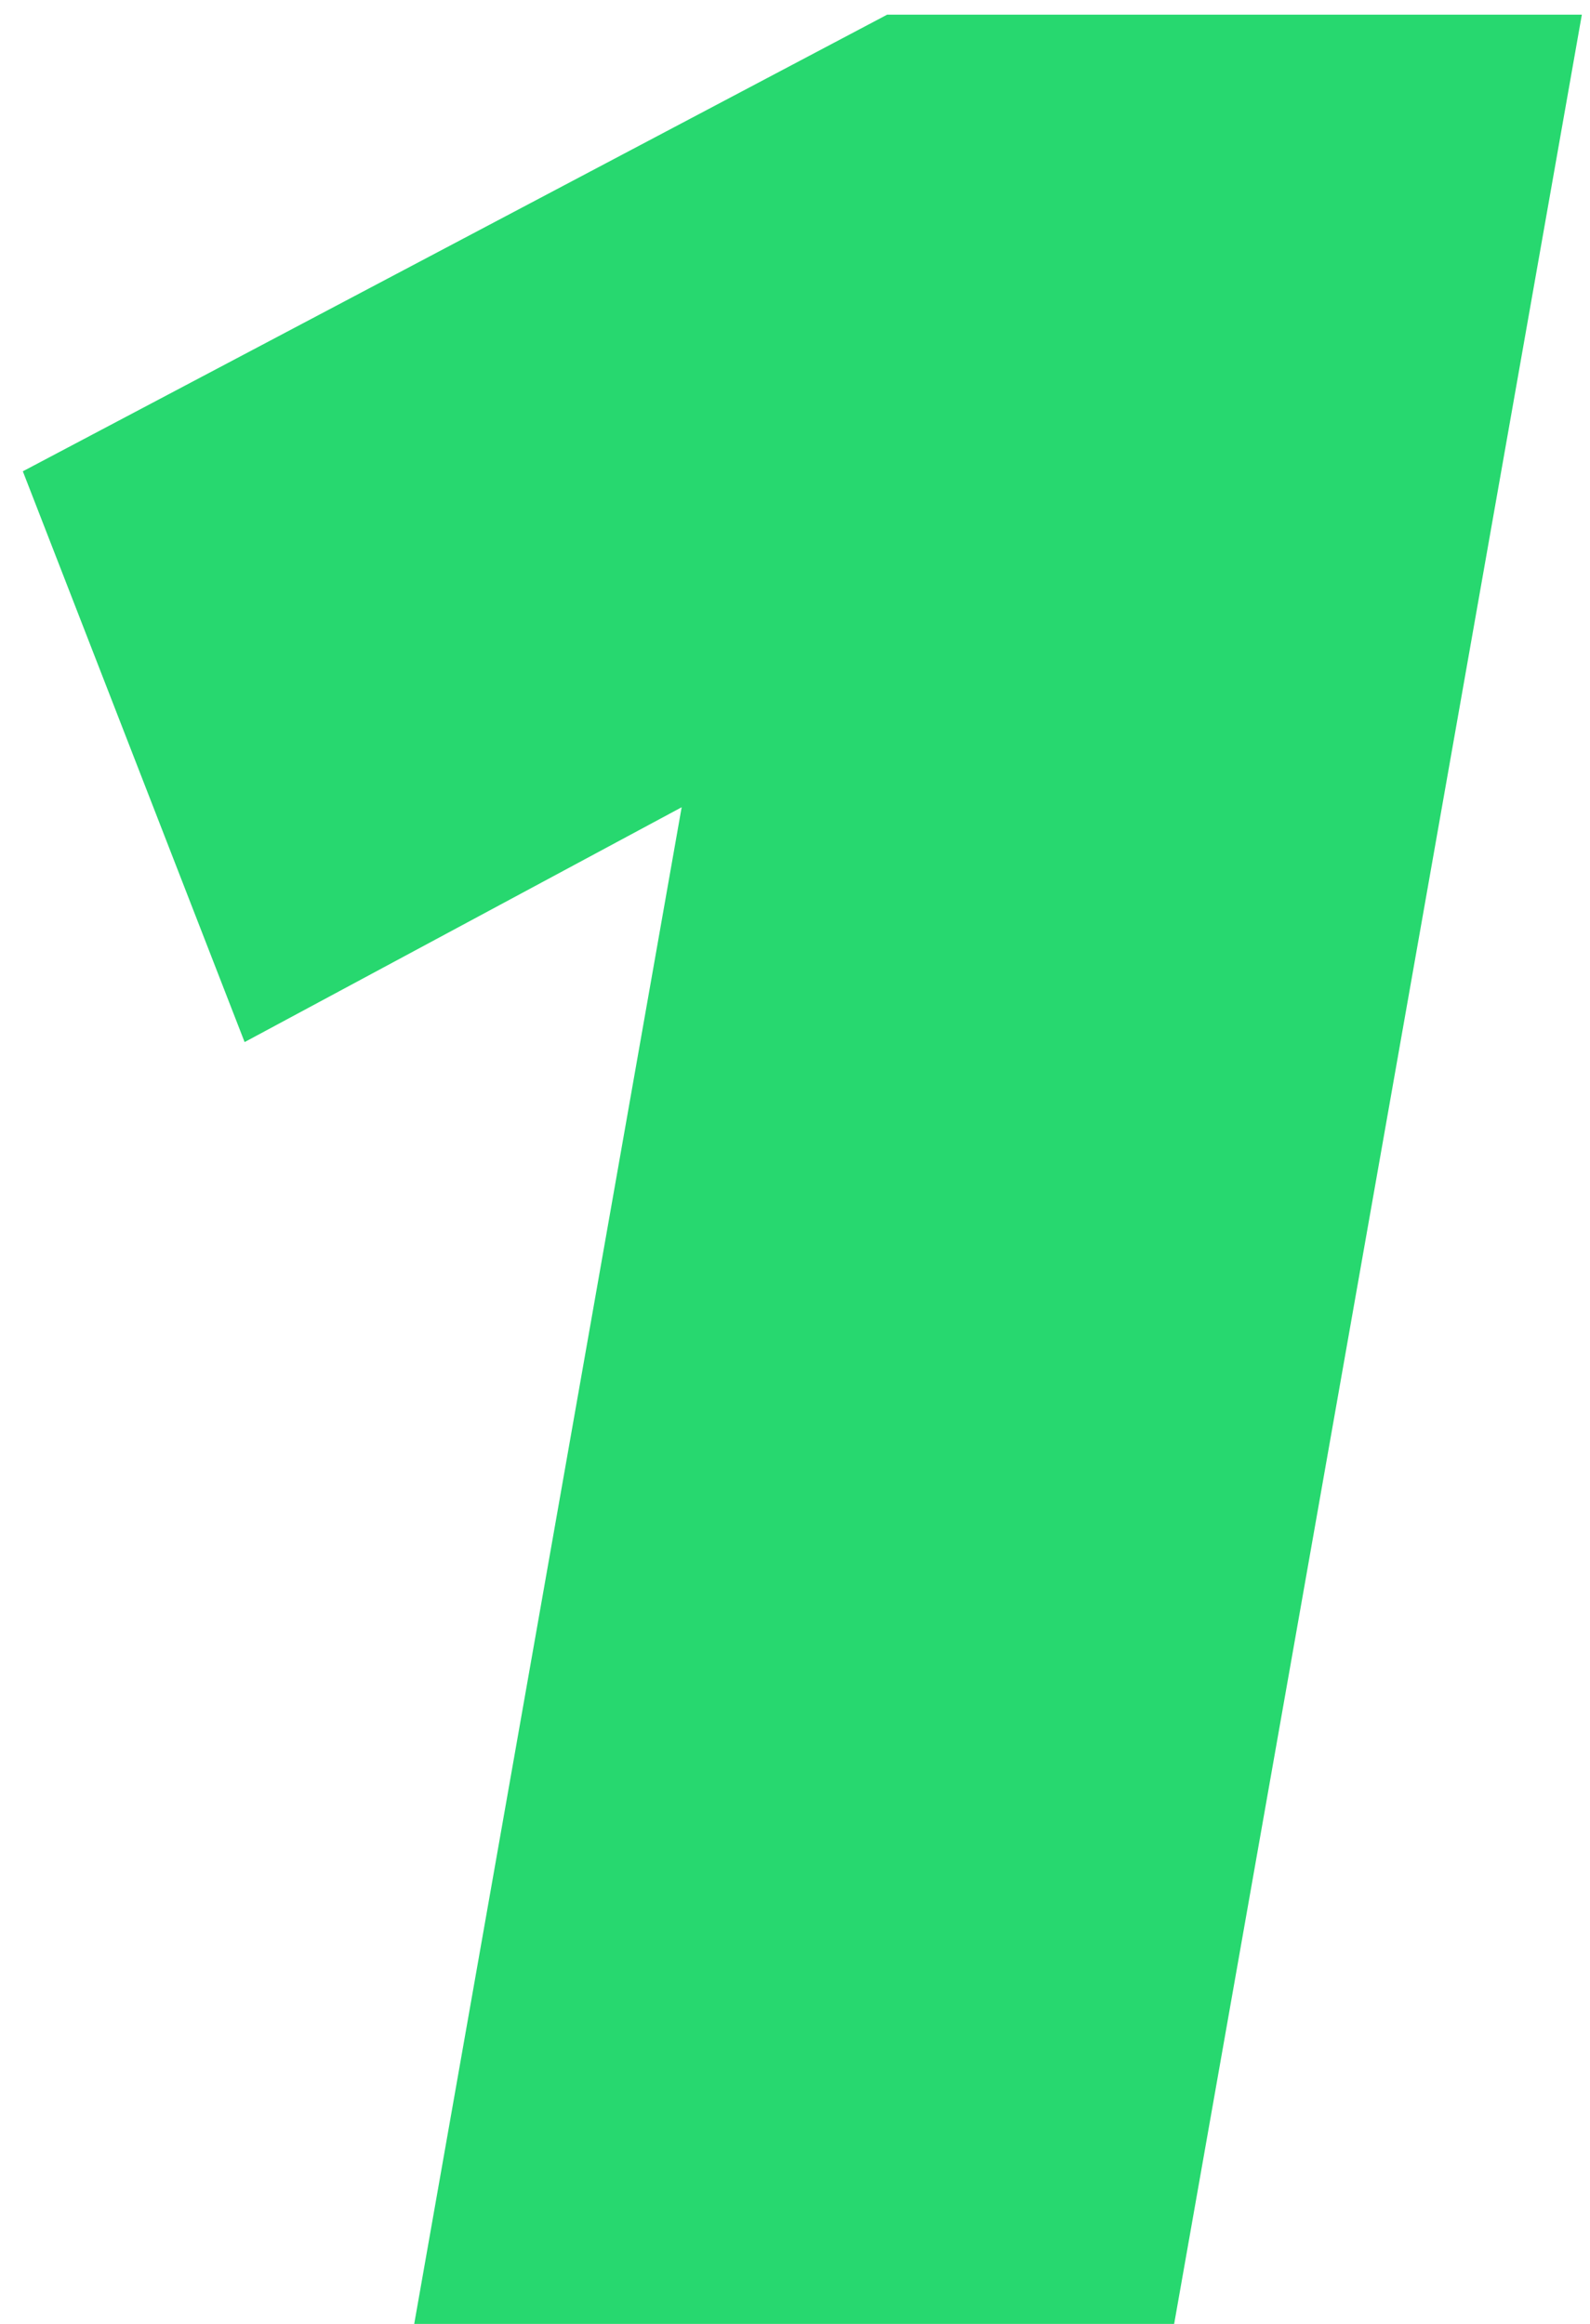
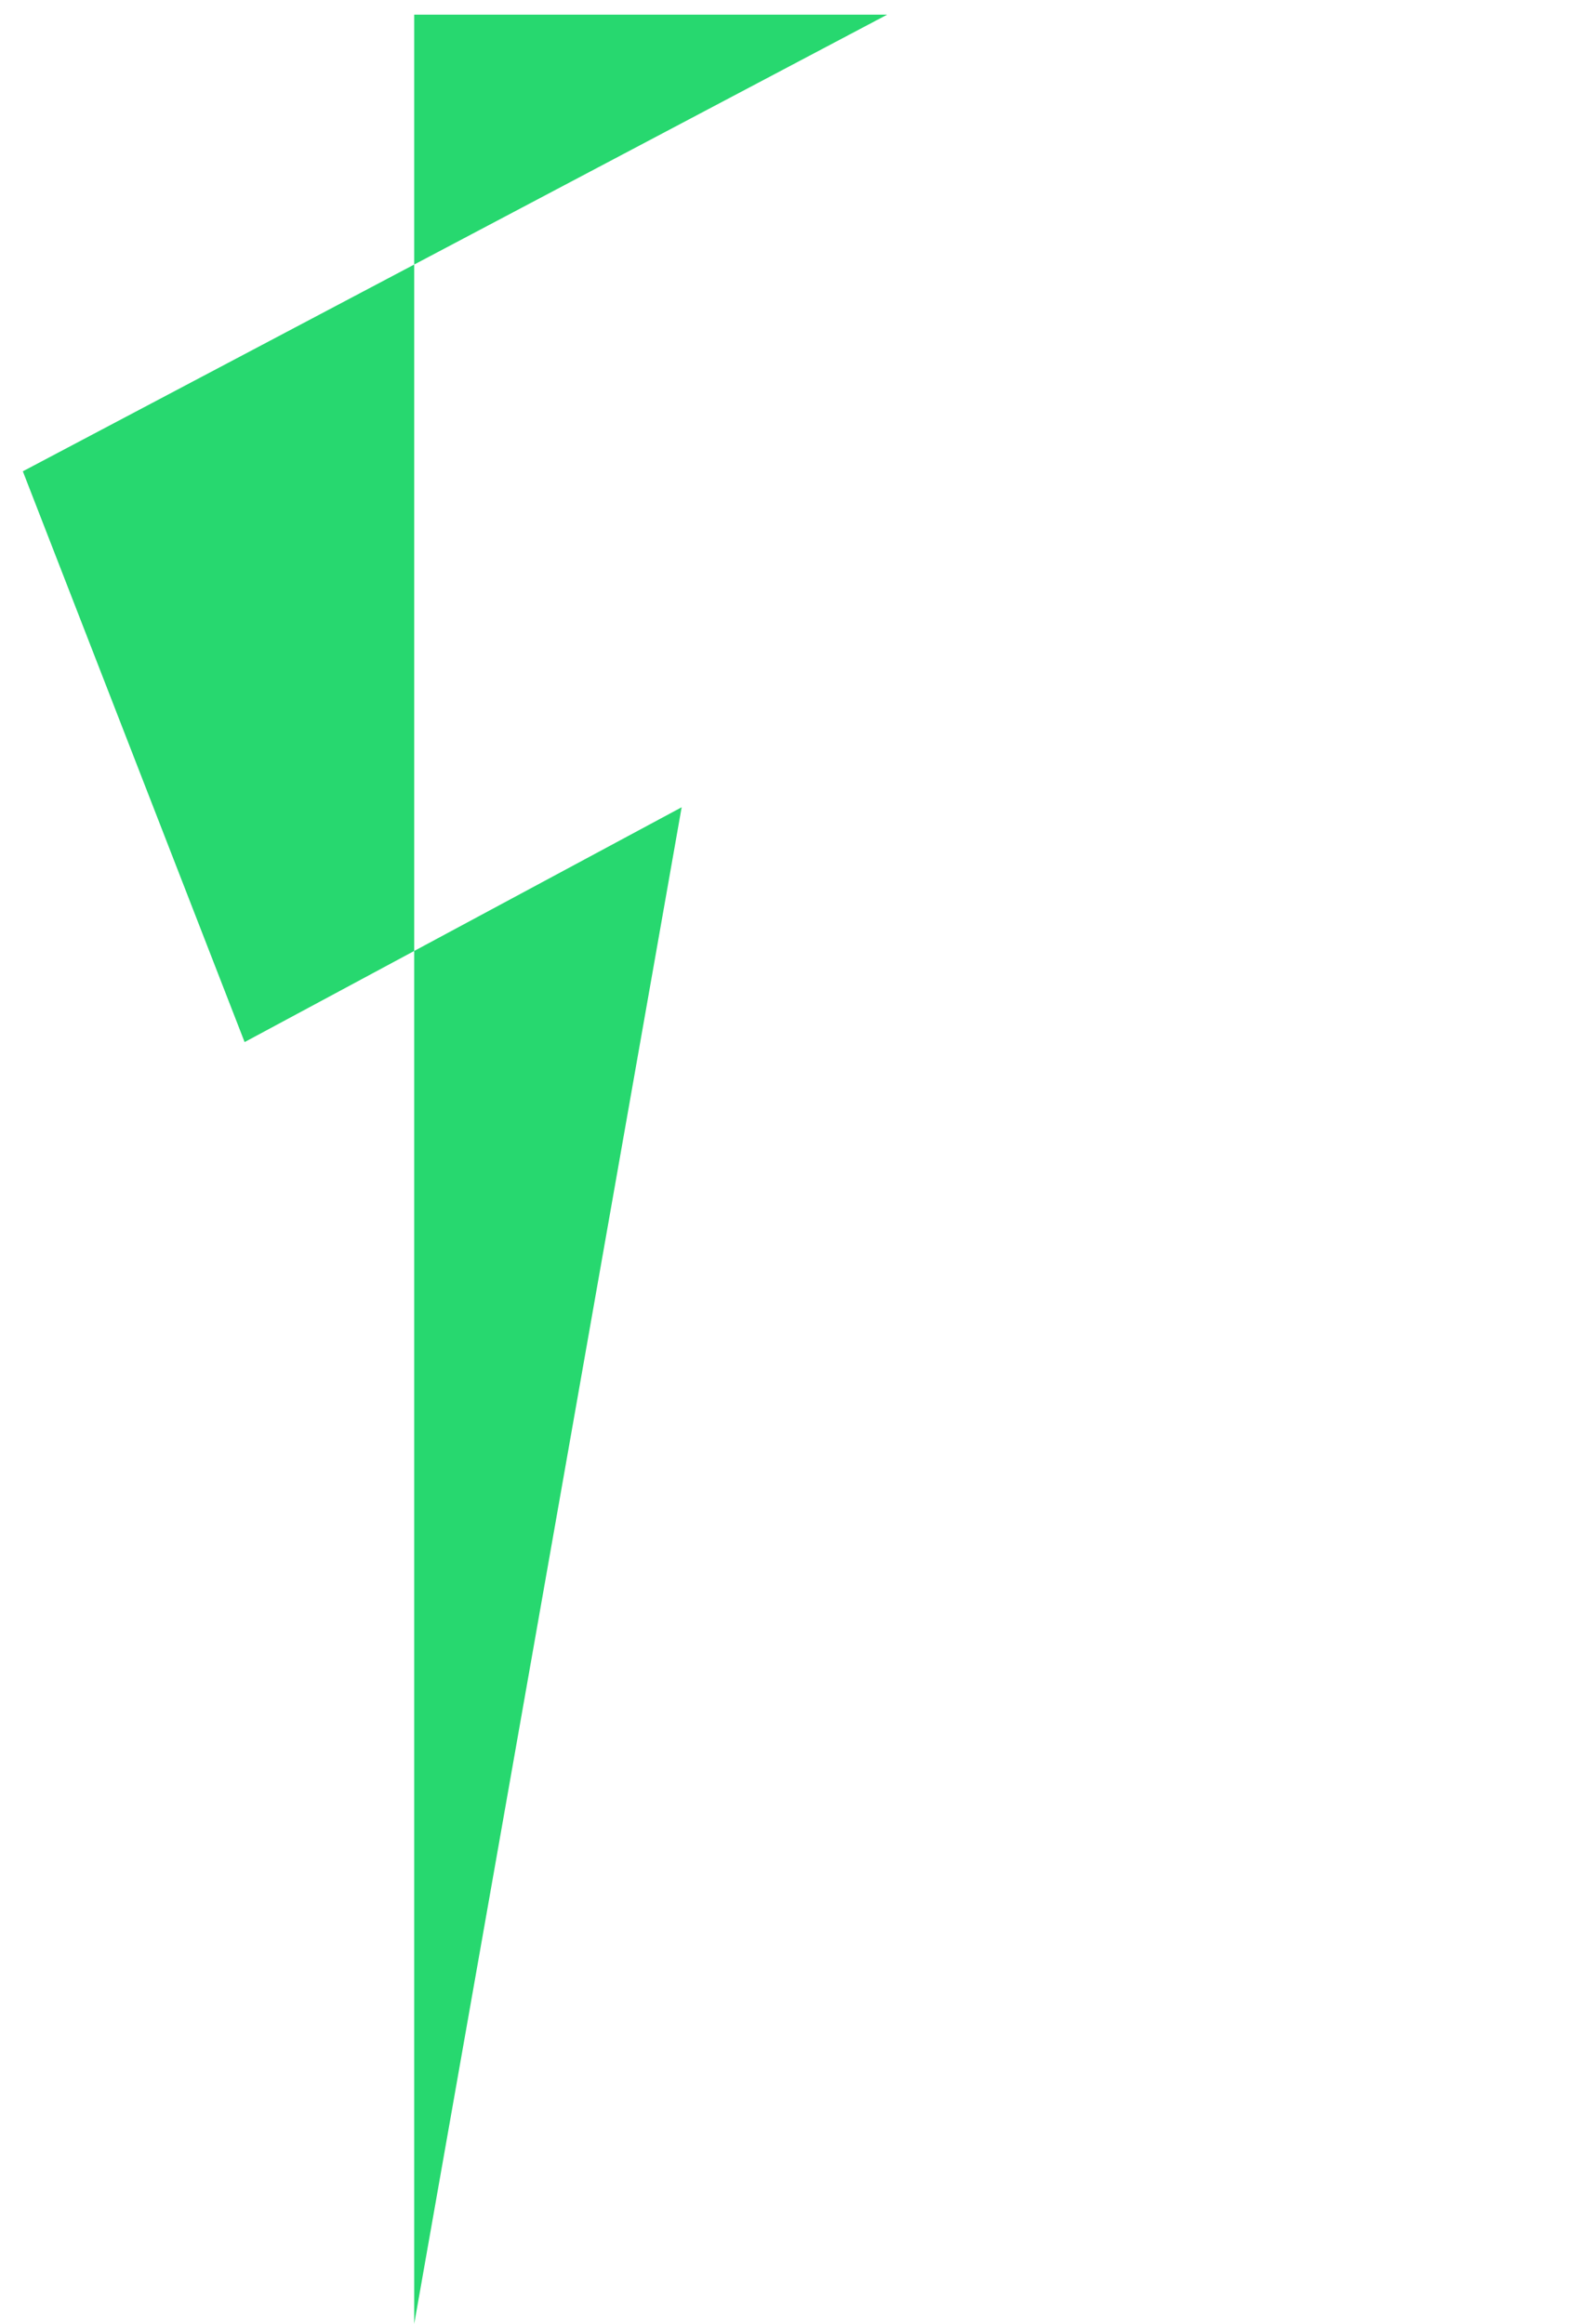
<svg xmlns="http://www.w3.org/2000/svg" width="39" height="57" viewBox="0 0 39 57" fill="none">
-   <path d="M10.16 57L16.72 19.8L6 25.56L0.56 11.56L21.76 0.36H38.8L28.8 57H10.16Z" fill="#27D86F" />
+   <path d="M10.16 57L16.72 19.8L6 25.56L0.56 11.56L21.76 0.36H38.8H10.16Z" fill="#27D86F" />
</svg>